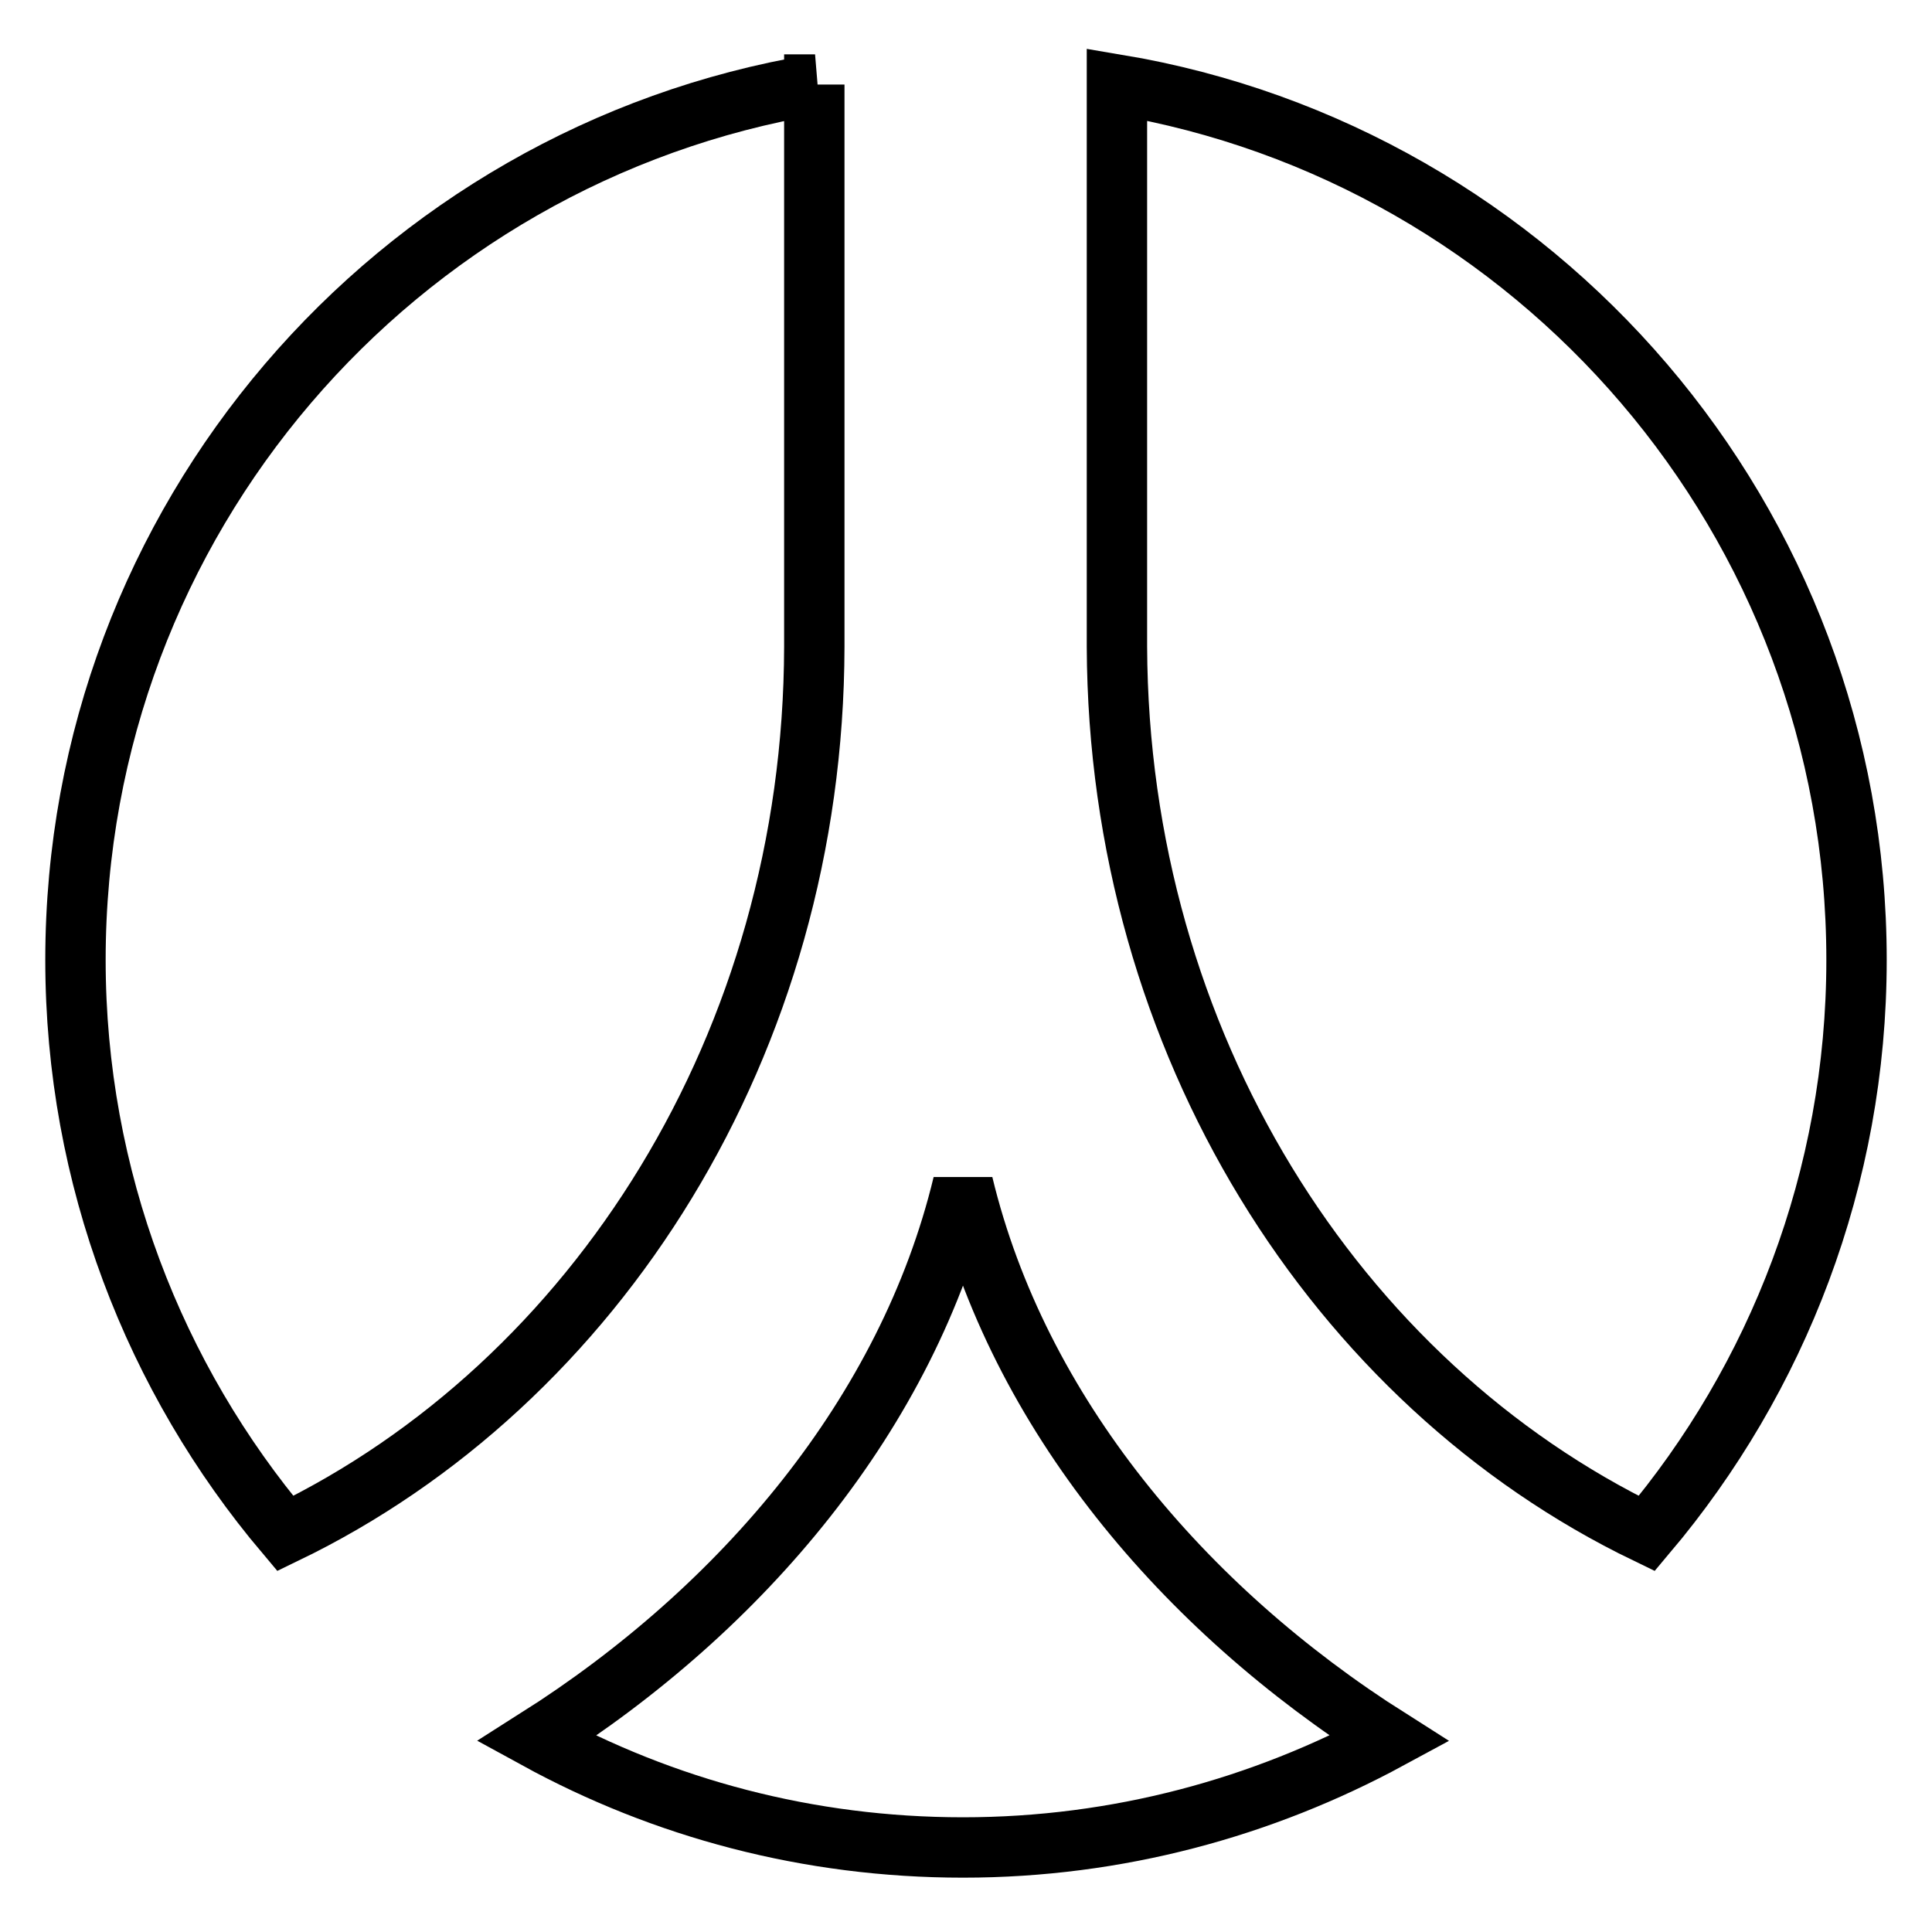
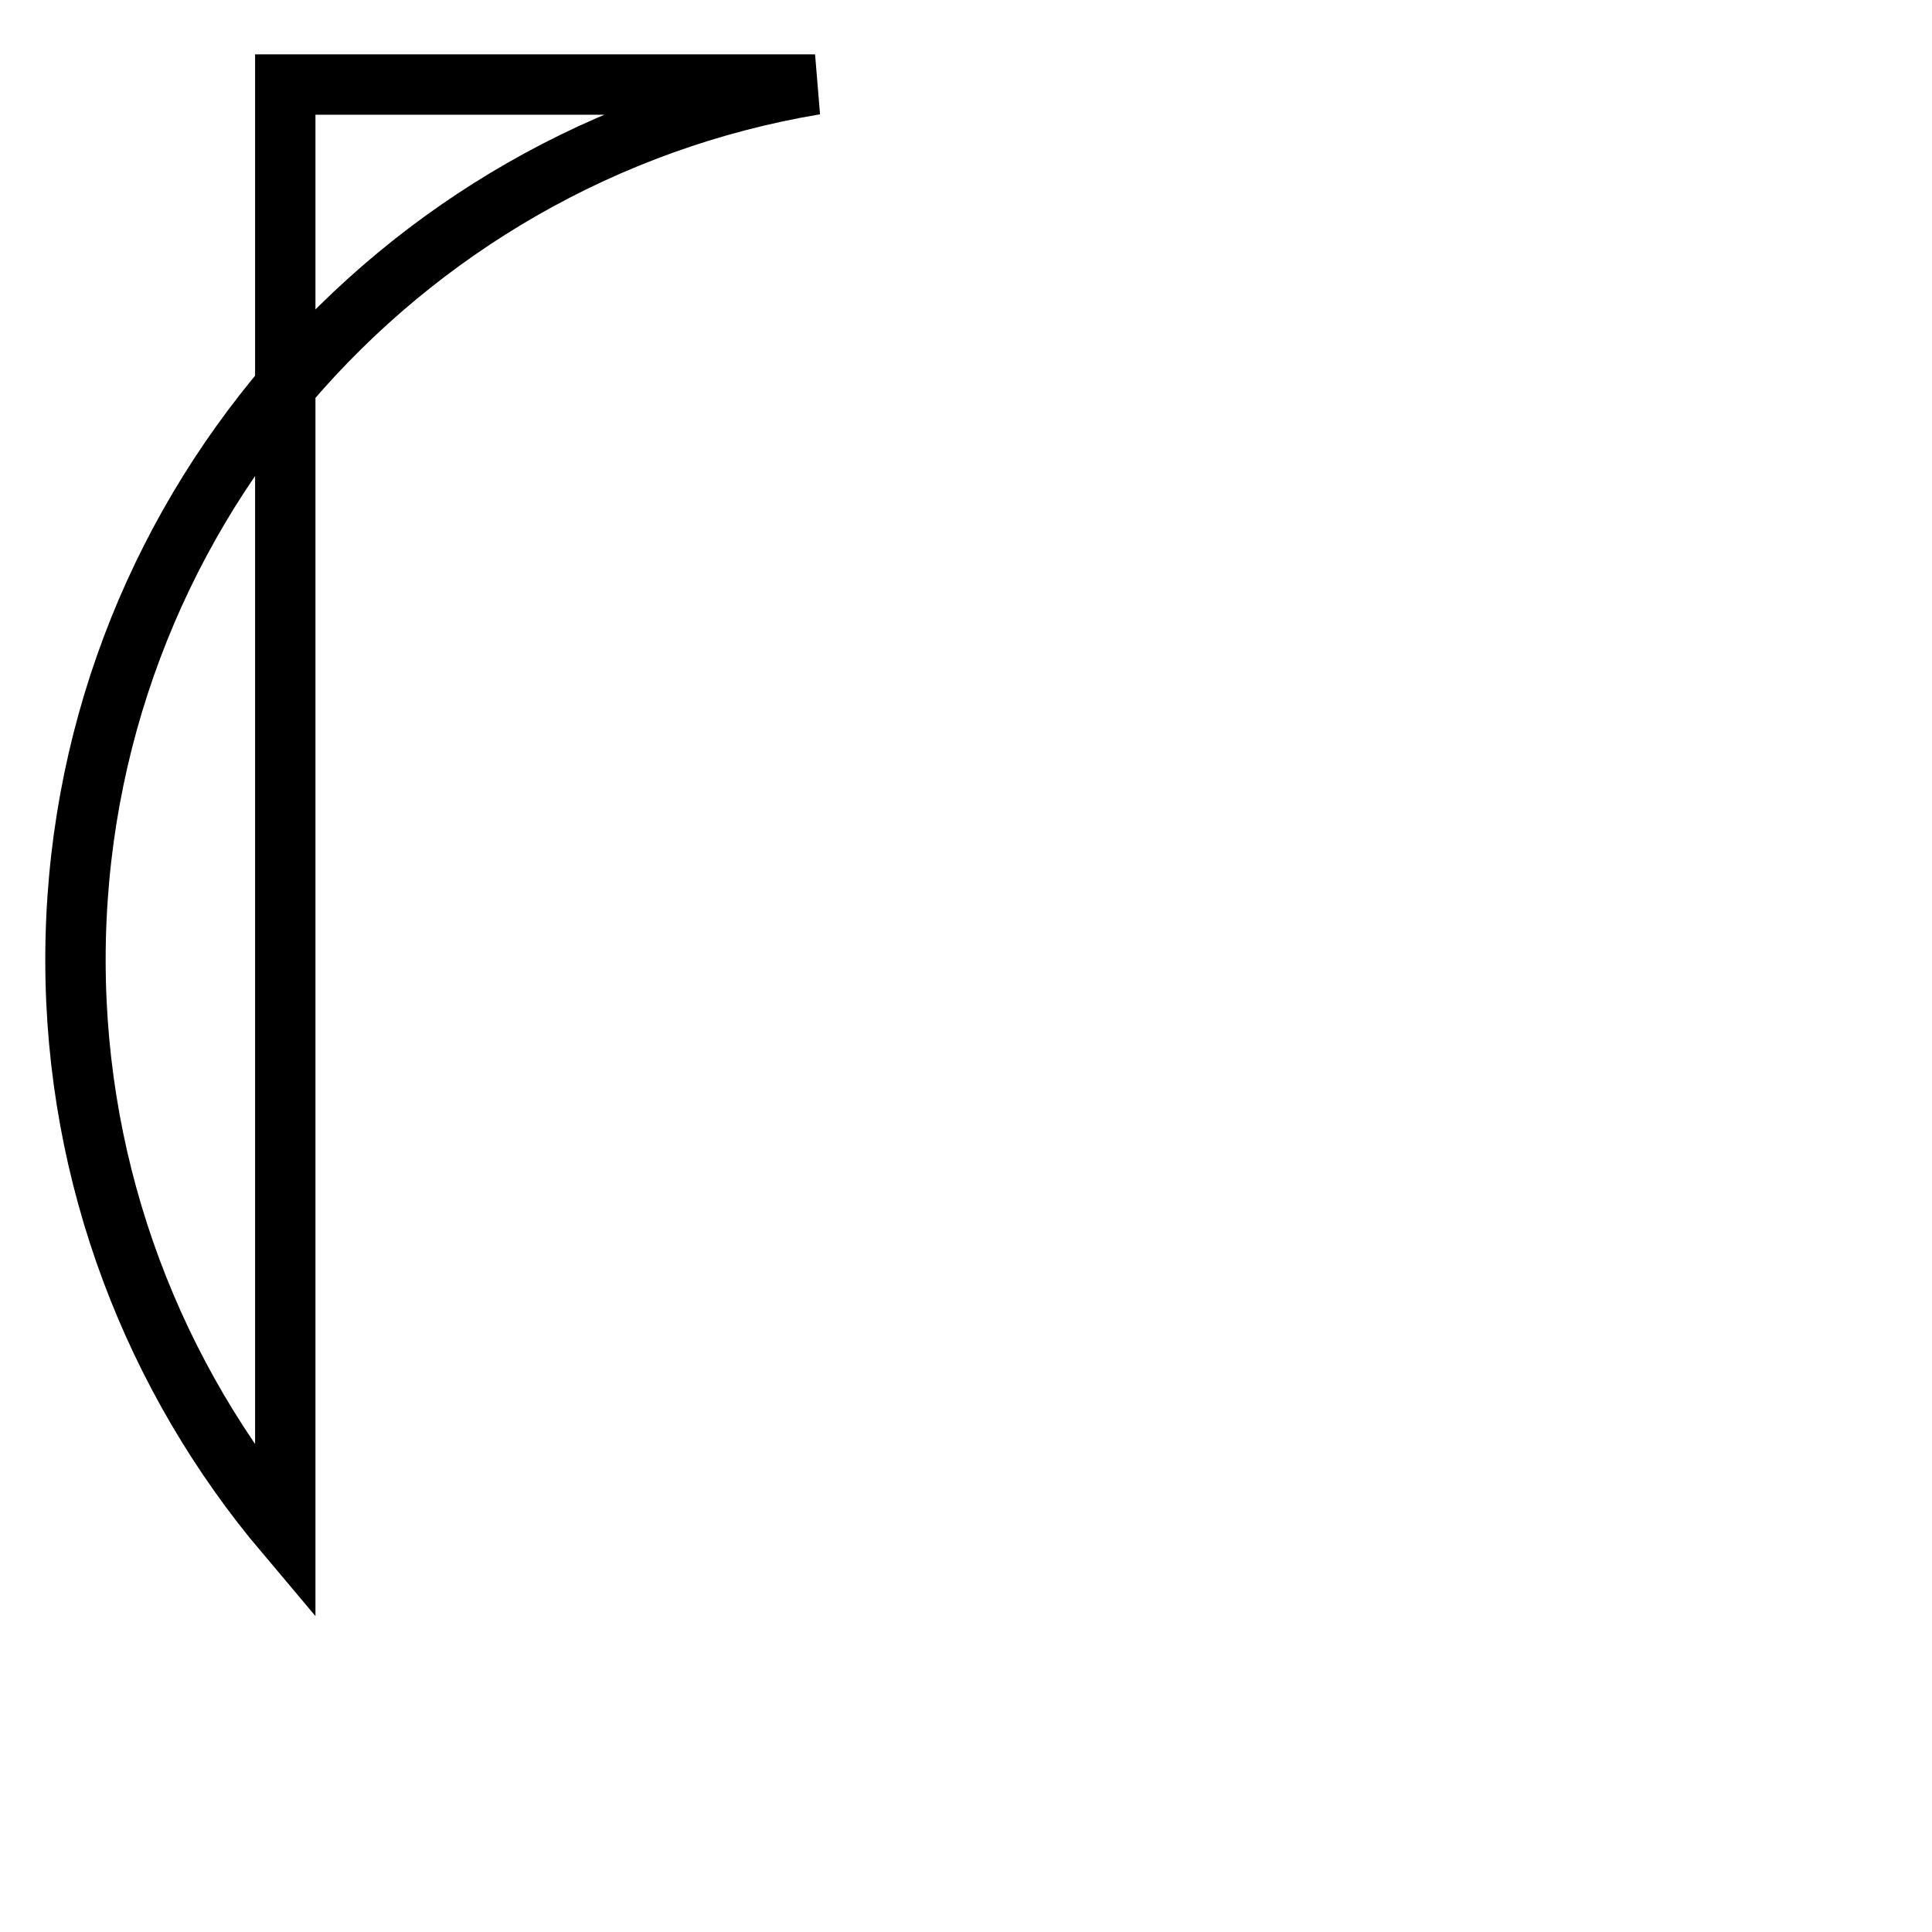
<svg xmlns="http://www.w3.org/2000/svg" version="1.1" x="0px" y="0px" viewBox="0 0 256 256" enable-background="new 0 0 256 256" xml:space="preserve">
  <g>
    <g>
      <g>
-         <path stroke-width="8" fill-opacity="0" stroke="#000000" d="M108,11.2c-55.6,9.3-98,57.7-98,116c0,28.9,10.5,55.5,27.8,76c41.2-19.9,70-65,70.1-117.5V11.2L108,11.2z" />
-         <path stroke-width="8" fill-opacity="0" stroke="#000000" d="M148,11.2c55.6,9.3,98,57.7,98,116c0,28.9-10.5,55.5-27.8,76c-41.2-19.9-70-65-70.2-117.5V11.2L148,11.2z" />
-         <path stroke-width="8" fill-opacity="0" stroke="#000000" d="M127.6,156.9c-7.3,30.3-29.2,56.2-56.5,73.5c16.8,9.2,36,14.4,56.5,14.4s39.7-5.3,56.5-14.4C156.8,213.1,134.9,187.2,127.6,156.9z" />
+         <path stroke-width="8" fill-opacity="0" stroke="#000000" d="M108,11.2c-55.6,9.3-98,57.7-98,116c0,28.9,10.5,55.5,27.8,76V11.2L108,11.2z" />
      </g>
    </g>
  </g>
</svg>